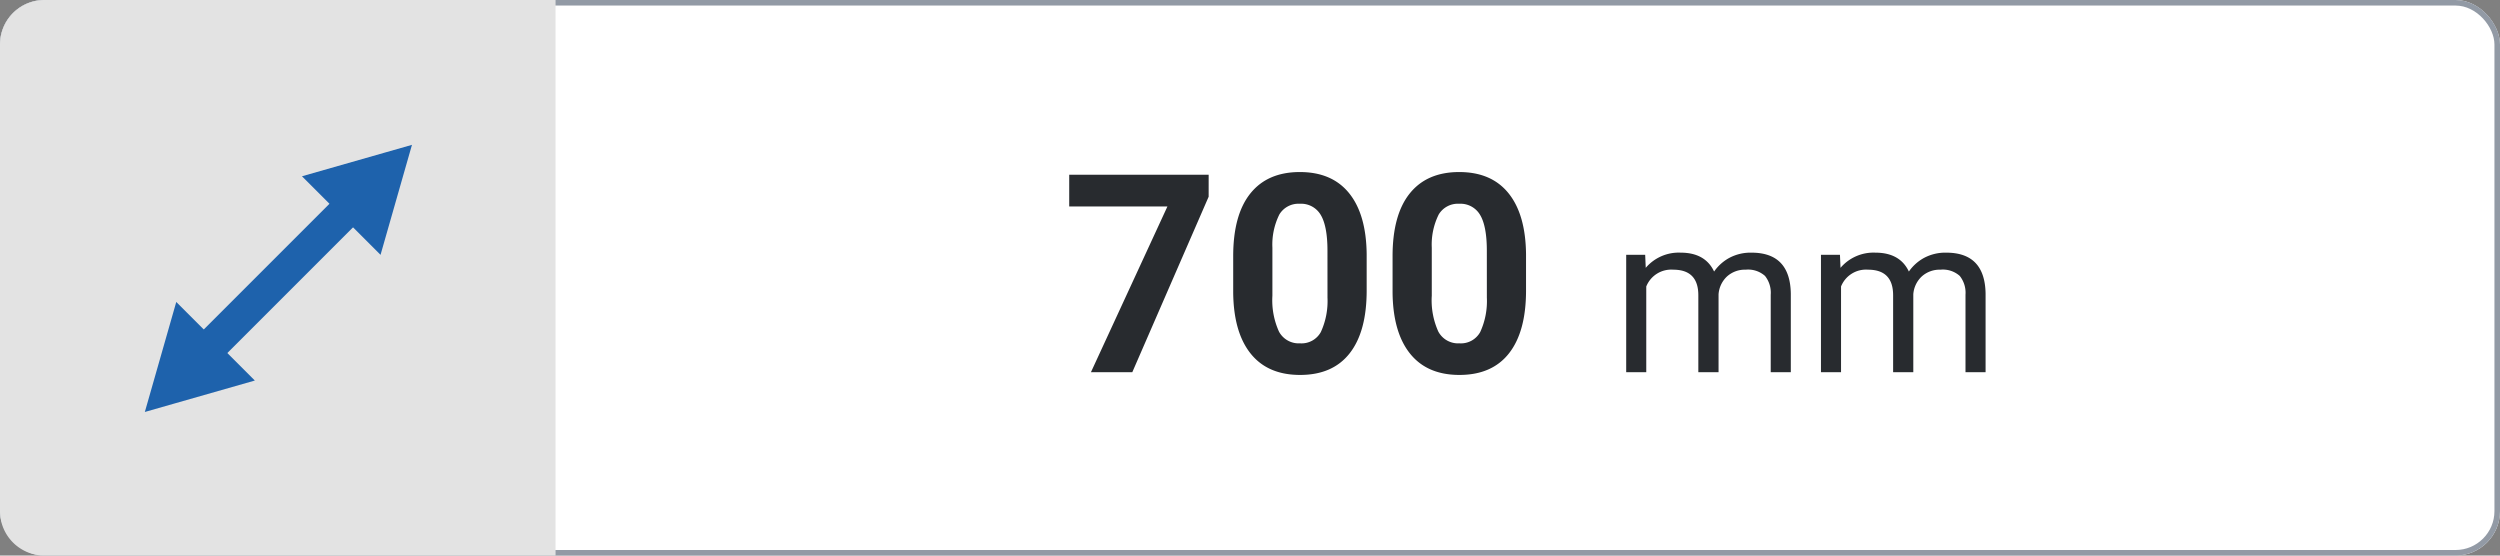
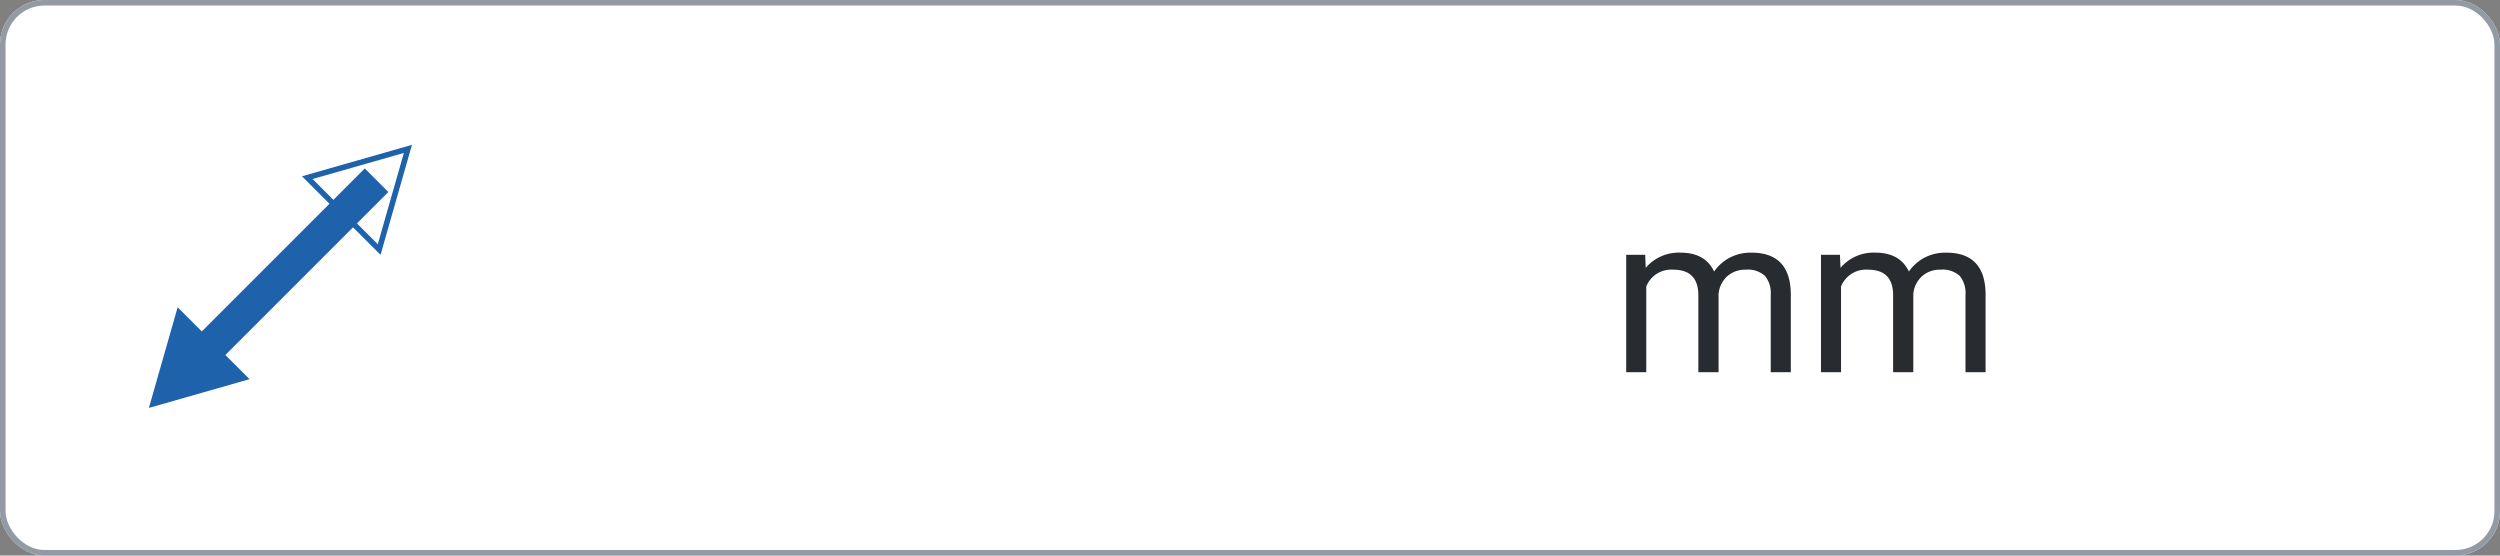
<svg xmlns="http://www.w3.org/2000/svg" width="450" height="100" viewBox="0 0 450 100">
  <rect x="0" y="0" width="450" height="100" fill="#808080" stroke="none" />
  <defs>
    <clipPath id="clip-depth_700">
      <rect width="450" height="100" />
    </clipPath>
  </defs>
  <g id="depth_700" clip-path="url(#clip-depth_700)">
    <g id="Rectangle_10" data-name="Rectangle 10" fill="#fff" stroke="#929aa5" stroke-width="1">
      <rect width="450" height="100" rx="8" stroke="none" />
      <rect x="0.5" y="0.5" width="449" height="99" rx="7.5" fill="none" />
    </g>
    <g id="Group_7985" data-name="Group 7985">
-       <path id="Rectangle_5" data-name="Rectangle 5" d="M8,0h92a0,0,0,0,1,0,0V100a0,0,0,0,1,0,0H8a8,8,0,0,1-8-8V8A8,8,0,0,1,8,0Z" fill="#e3e3e3" />
      <g id="Group_7984" data-name="Group 7984" transform="translate(67.083 19) rotate(45)">
        <path id="Path_4313" data-name="Path 4313" d="M0,0V52.5" transform="translate(10 9.011)" fill="#1e62ac" stroke="#1e62ac" stroke-width="6" />
        <g id="Polygon_2" data-name="Polygon 2" fill="#1e62ac">
-           <path d="M 19.15 17.5 L 0.85 17.5 L 10 1.03 L 19.15 17.5 Z" stroke="none" />
          <path d="M 10 2.059 L 1.7 17 L 18.3 17 L 10 2.059 M 10 0 L 20 18 L 0 18 L 10 0 Z" stroke="none" fill="#1e62ac" />
        </g>
        <g id="Polygon_3" data-name="Polygon 3" transform="translate(20 68) rotate(180)" fill="#1e62ac">
          <path d="M 19.15 17.5 L 0.85 17.5 L 10 1.03 L 19.15 17.5 Z" stroke="none" />
-           <path d="M 10 2.059 L 1.7 17 L 18.3 17 L 10 2.059 M 10 0 L 20 18 L 0 18 L 10 0 Z" stroke="none" fill="#1e62ac" />
        </g>
      </g>
    </g>
    <g id="Group_8191" data-name="Group 8191" transform="translate(12)">
-       <path id="Path_4824" data-name="Path 4824" d="M-16.443-31.592-30.188,0h-7.446l13.77-29.834H-41.541v-5.713h25.1ZM12-14.7Q12-7.324,8.948-3.418T.012.488Q-5.8.488-8.875-3.345t-3.149-10.986v-6.543q0-7.446,3.088-11.3t8.9-3.857q5.811,0,8.887,3.821T12-21.24ZM4.944-21.875q0-4.419-1.208-6.433A4.085,4.085,0,0,0-.037-30.322a4.013,4.013,0,0,0-3.674,1.917,12.16,12.16,0,0,0-1.257,5.994v8.643A13.639,13.639,0,0,0-3.784-7.312,4.031,4.031,0,0,0,.012-5.2,3.963,3.963,0,0,0,3.748-7.227a13.313,13.313,0,0,0,1.2-6.2ZM40.686-14.7q0,7.373-3.052,11.279T28.7.488q-5.811,0-8.887-3.833T16.663-14.331v-6.543q0-7.446,3.088-11.3t8.9-3.857q5.811,0,8.887,3.821T40.686-21.24ZM33.63-21.875q0-4.419-1.208-6.433a4.085,4.085,0,0,0-3.772-2.014,4.013,4.013,0,0,0-3.674,1.917,12.16,12.16,0,0,0-1.257,5.994v8.643A13.639,13.639,0,0,0,24.9-7.312,4.031,4.031,0,0,0,28.7-5.2a3.963,3.963,0,0,0,3.735-2.026,13.313,13.313,0,0,0,1.2-6.2Z" transform="translate(222 67)" fill="#282b2f" />
      <path id="Path_4823" data-name="Path 4823" d="M6.133-21.133l.1,2.344a7.8,7.8,0,0,1,6.27-2.734q4.434,0,6.035,3.4a8.006,8.006,0,0,1,2.744-2.461,8.1,8.1,0,0,1,3.994-.937q6.953,0,7.07,7.363V0H28.73V-13.945A4.852,4.852,0,0,0,27.7-17.334a4.559,4.559,0,0,0-3.477-1.123,4.791,4.791,0,0,0-3.34,1.2,4.873,4.873,0,0,0-1.543,3.232V0H15.7V-13.848q0-4.609-4.512-4.609A4.834,4.834,0,0,0,6.328-15.43V0H2.715V-21.133Zm35.059,0,.1,2.344a7.8,7.8,0,0,1,6.27-2.734q4.434,0,6.035,3.4a8.006,8.006,0,0,1,2.744-2.461,8.1,8.1,0,0,1,3.994-.937q6.953,0,7.07,7.363V0H63.789V-13.945a4.852,4.852,0,0,0-1.035-3.389,4.559,4.559,0,0,0-3.477-1.123,4.791,4.791,0,0,0-3.34,1.2,4.873,4.873,0,0,0-1.543,3.232V0H50.762V-13.848q0-4.609-4.512-4.609a4.834,4.834,0,0,0-4.863,3.027V0H37.773V-21.133Z" transform="translate(278 67)" fill="#282b2f" />
    </g>
  </g>
</svg>